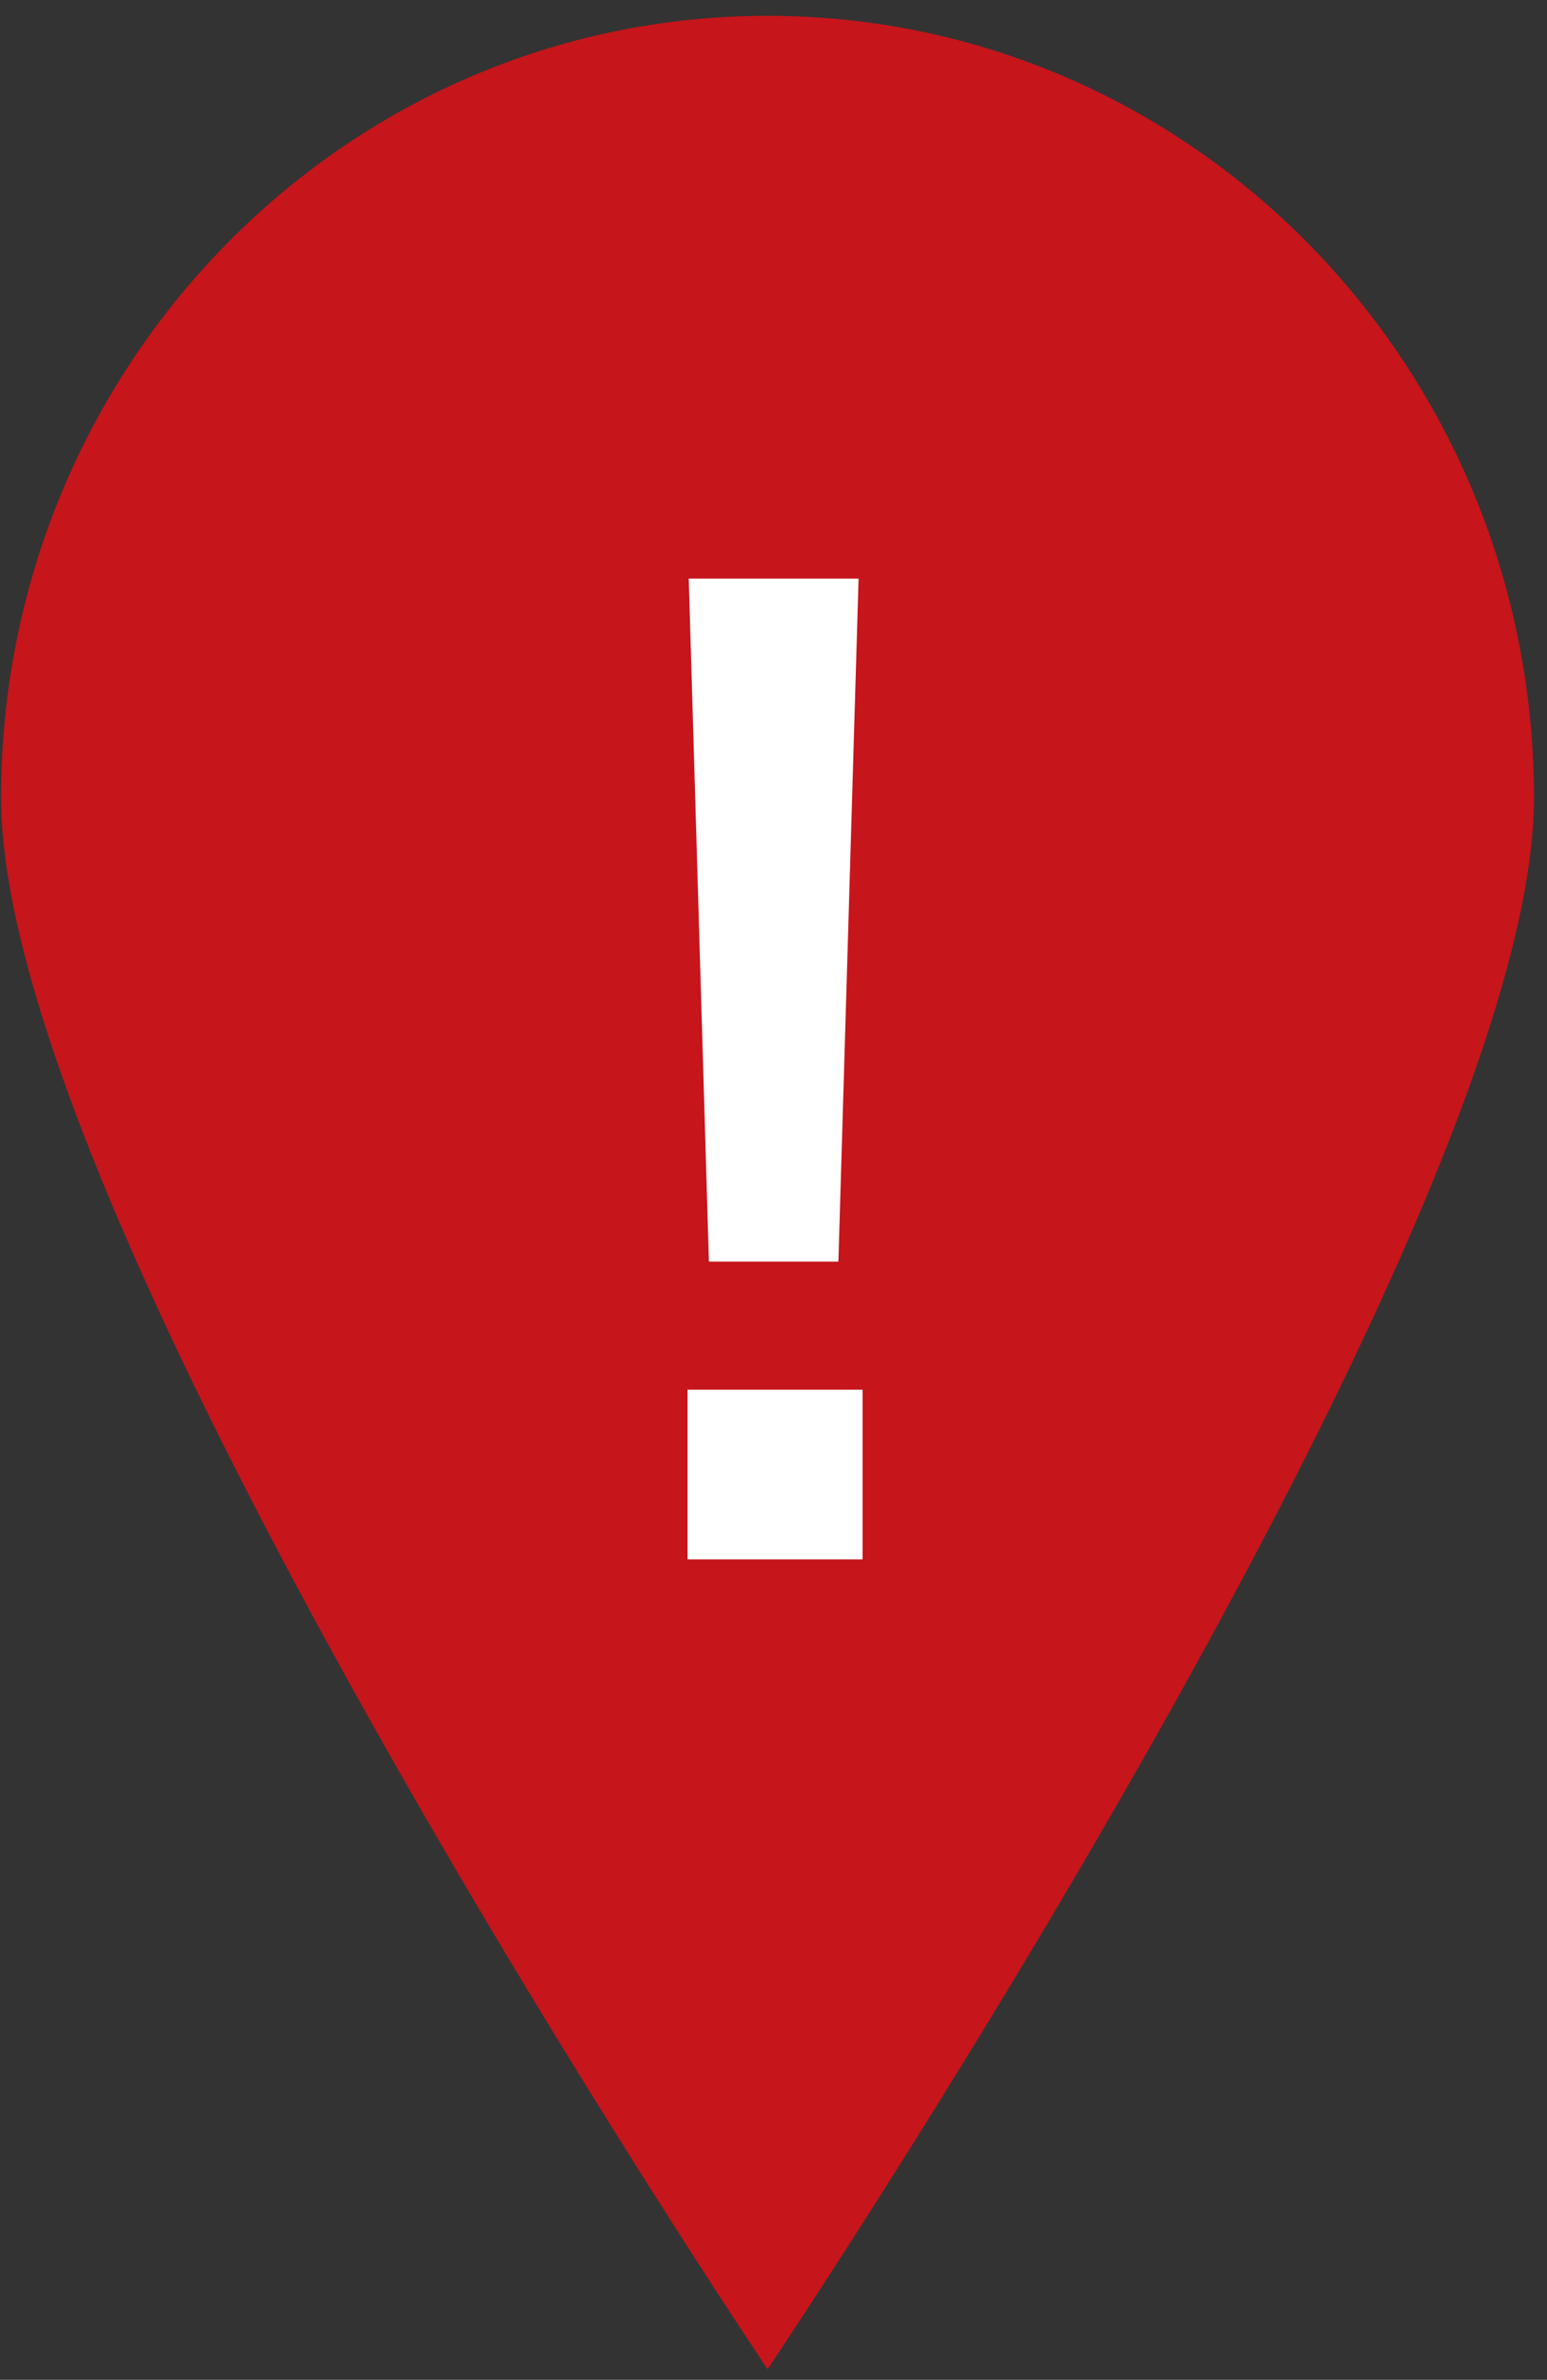
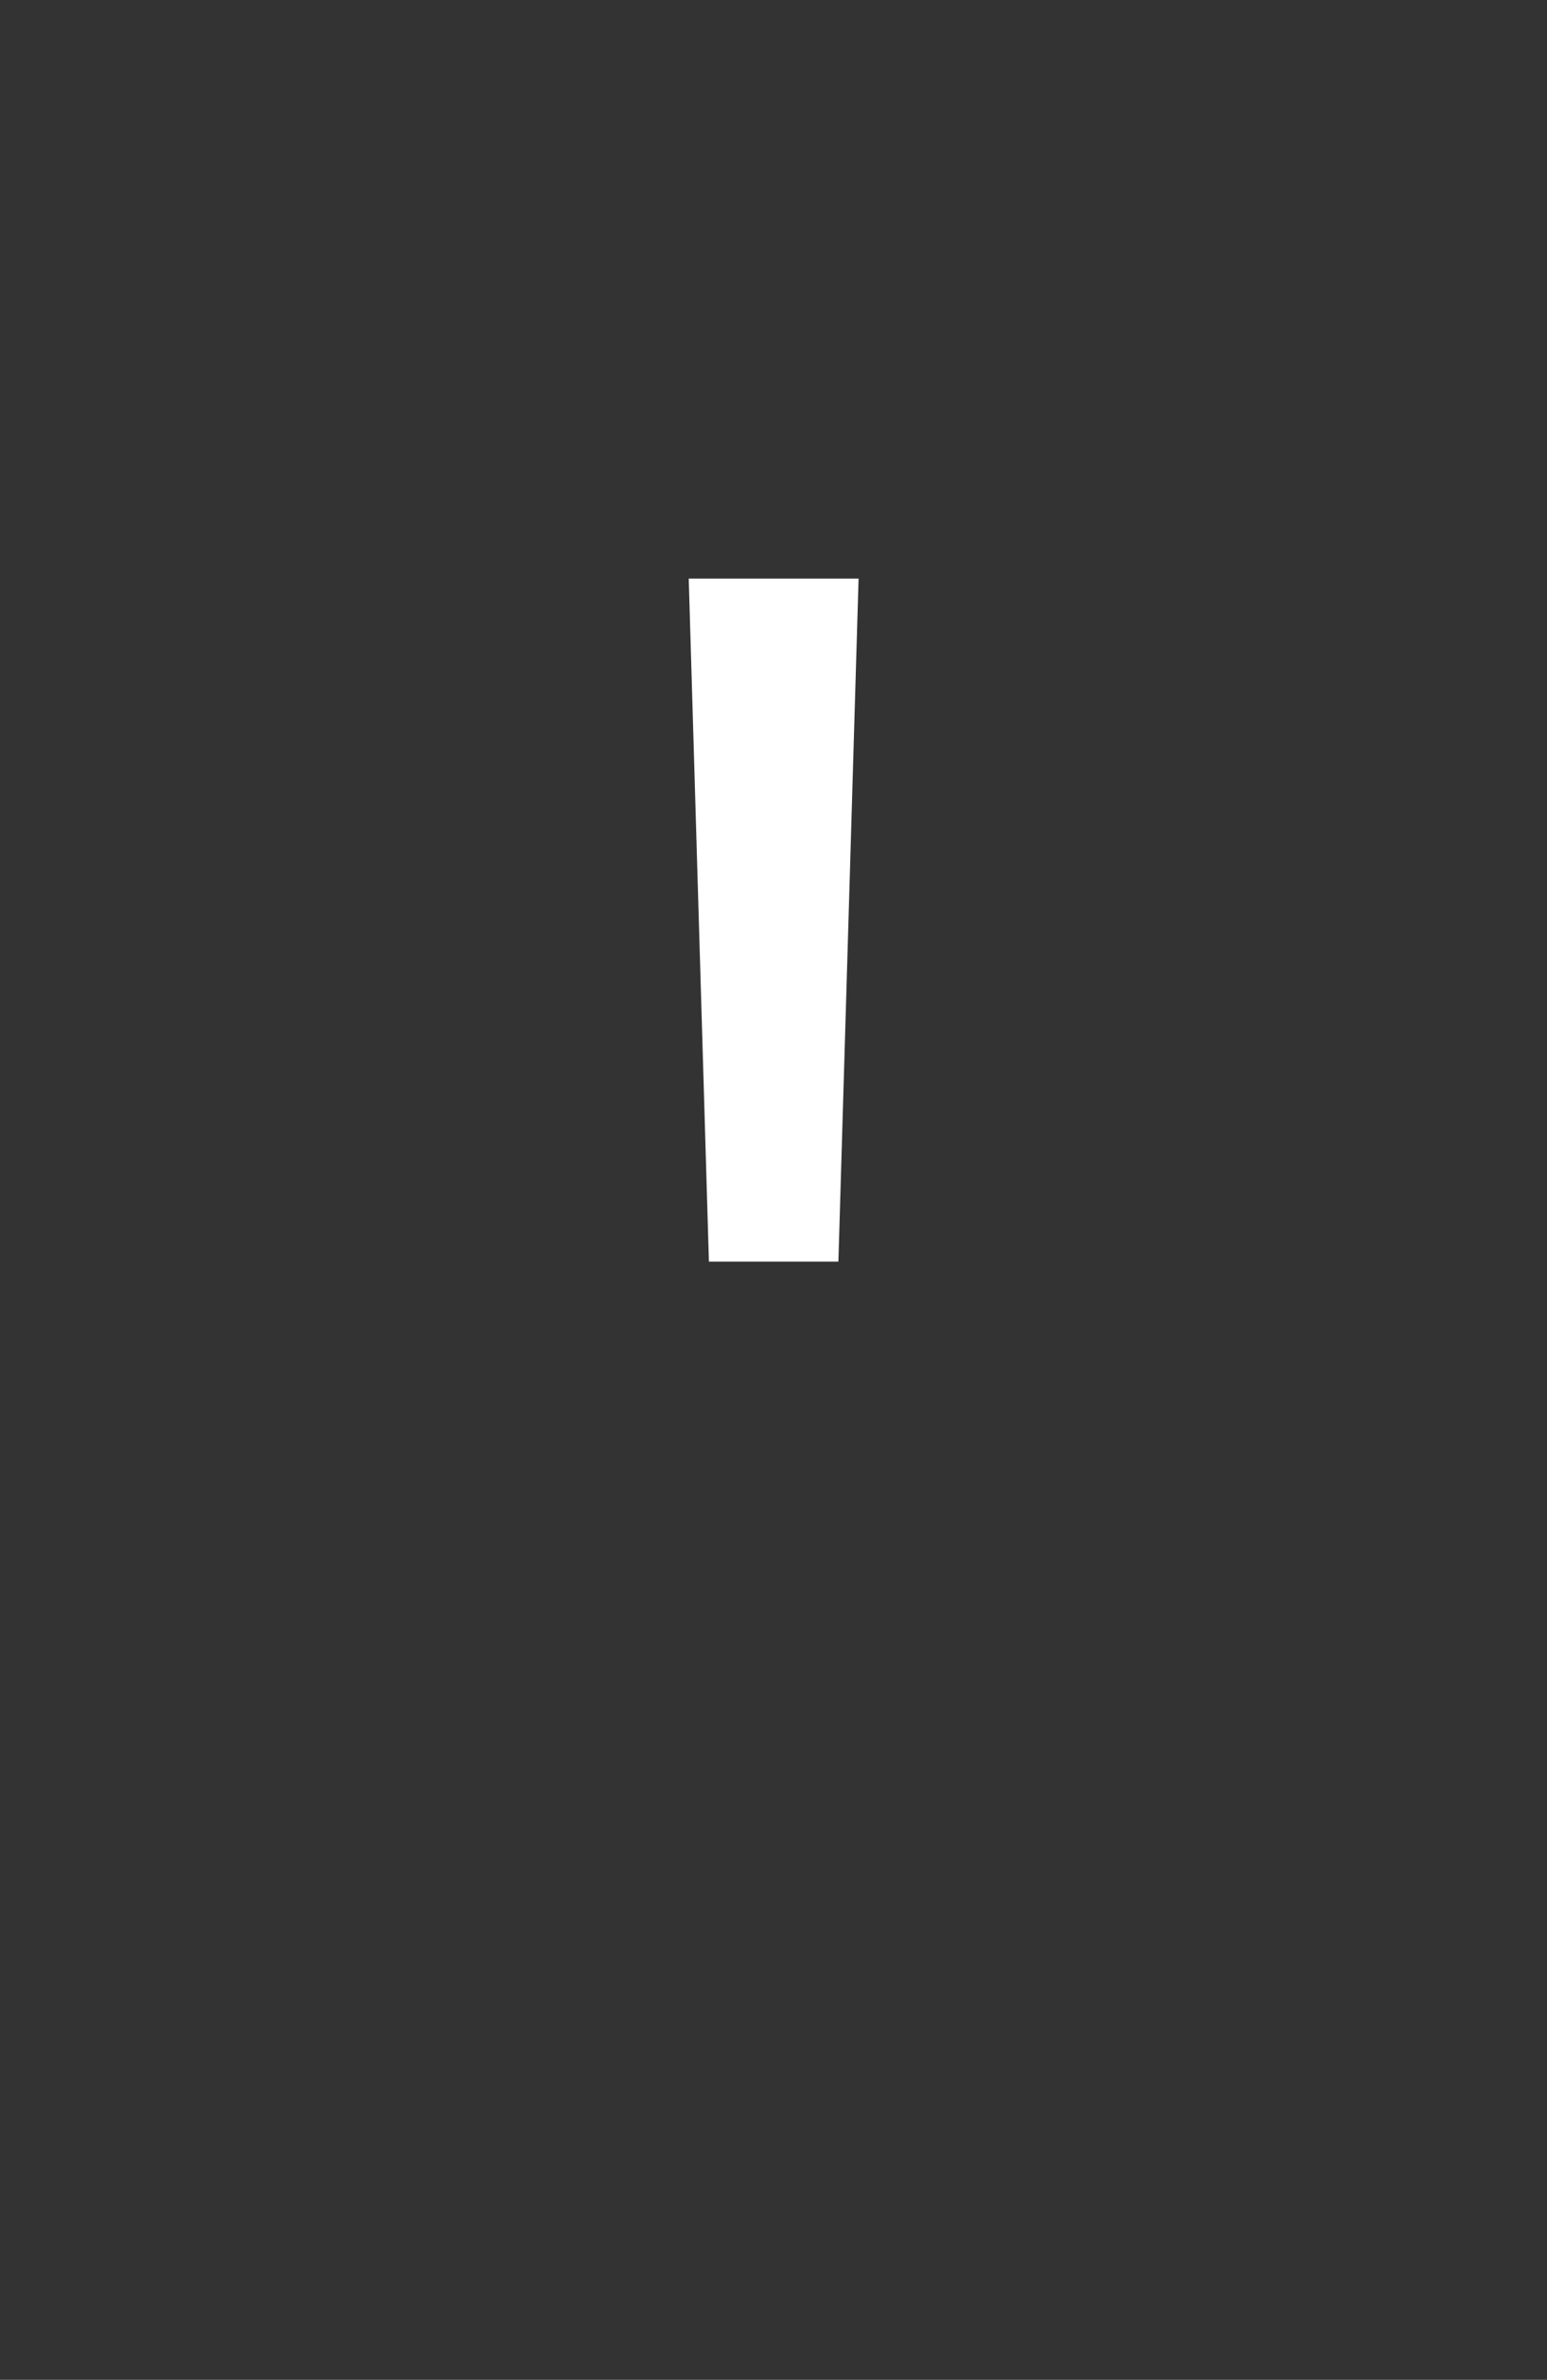
<svg xmlns="http://www.w3.org/2000/svg" width="80" height="123" viewBox="0 0 80 123" fill="none">
  <rect x="0" y="0" width="80" height="123" fill="#333333" stroke="none" />
-   <path d="M79.326 41.236C79.326 63.56 39.694 122.452 39.694 122.452C39.694 122.452 0.055 63.553 0.055 41.236C0.055 18.918 17.799 0.818 39.694 0.818C61.588 0.818 79.326 18.911 79.326 41.236Z" fill="#C6151B" />
-   <path d="M44.605 71.825V80.595H35.555V71.825H44.605ZM44.4 29.906L43.356 65.205H36.66L35.616 29.906H44.4Z" fill="white" />
+   <path d="M44.605 71.825V80.595H35.555H44.605ZM44.4 29.906L43.356 65.205H36.66L35.616 29.906H44.4Z" fill="white" />
</svg>